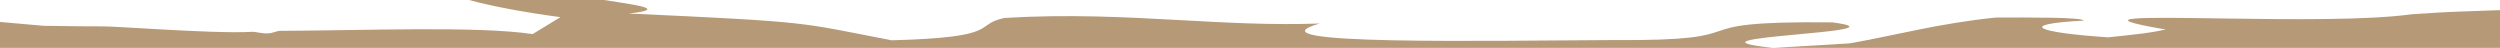
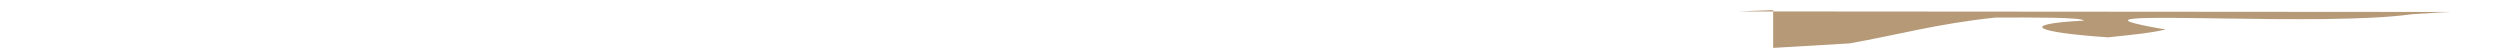
<svg xmlns="http://www.w3.org/2000/svg" id="Layer_1" data-name="Layer 1" preserveAspectRatio="none" viewBox="0 0 1920 36.77">
  <defs>
    <style>.cls-1{fill:#b69977;}</style>
  </defs>
  <title>banner-shape</title>
-   <path class="cls-1" d="M1407.26,729.92c-64.91-.74-76.06,3-87.27,6.76-10.81,3.61-21.67,7.23-80.85,6.82-93.33.35-285.41,4.33-225.59-12.72-36.47,1.33-71.41-.64-107.42-2.61-42.1-2.31-85.65-4.62-134.8-1.64-24.57,5.28-.6,14.88-86.5,17.15-72.5-13.94-59.19-14-202.13-20.57,33.14-3.47,1.8-7.05-18.8-10.38H360.33c17,4.73,42.08,9.43,70.09,13.17l-21.34,13c-42.71-6.3-128.13-2.73-194.83-2.48-8.83,2.52-8.12,2.52-19.68.72-16.53,1-47.17-.48-72.86-1.94C101.76,734.1,84.79,733,79.76,733c-5.76,0-12,0-18.84-.09l-27.37-.37Q16.14,731.07,0,729.6v19.9H1361.8C1278.11,740.76,1470.7,738.07,1407.26,729.92Z" transform="translate(0 -712.73)" />
-   <path class="cls-1" d="M1881.93,721.91c-3.45.16-7.48.34-10.3.52l-19.48,1.25c-33.27,4.68-94.58,4-143.71,3.26-62.64-.91-105.49-1.82-45.14,8.46-12.29,2.63-18.66,3.31-44.25,6-55-3.67-71-10.07-18.68-12.86-1-2.59-41-2.43-67.73-2.33-44.85,4.7-74.74,13.22-112.16,19.84l-58.68,3.46H1920v-29c-8.47.24-17.66.56-27.81,1Z" transform="translate(0 -712.73)" />
+   <path class="cls-1" d="M1881.93,721.91c-3.45.16-7.48.34-10.3.52l-19.48,1.25c-33.27,4.68-94.58,4-143.71,3.26-62.64-.91-105.49-1.82-45.14,8.46-12.29,2.63-18.66,3.31-44.25,6-55-3.67-71-10.07-18.68-12.86-1-2.59-41-2.43-67.73-2.33-44.85,4.7-74.74,13.22-112.16,19.84l-58.68,3.46v-29c-8.47.24-17.66.56-27.81,1Z" transform="translate(0 -712.73)" />
</svg>